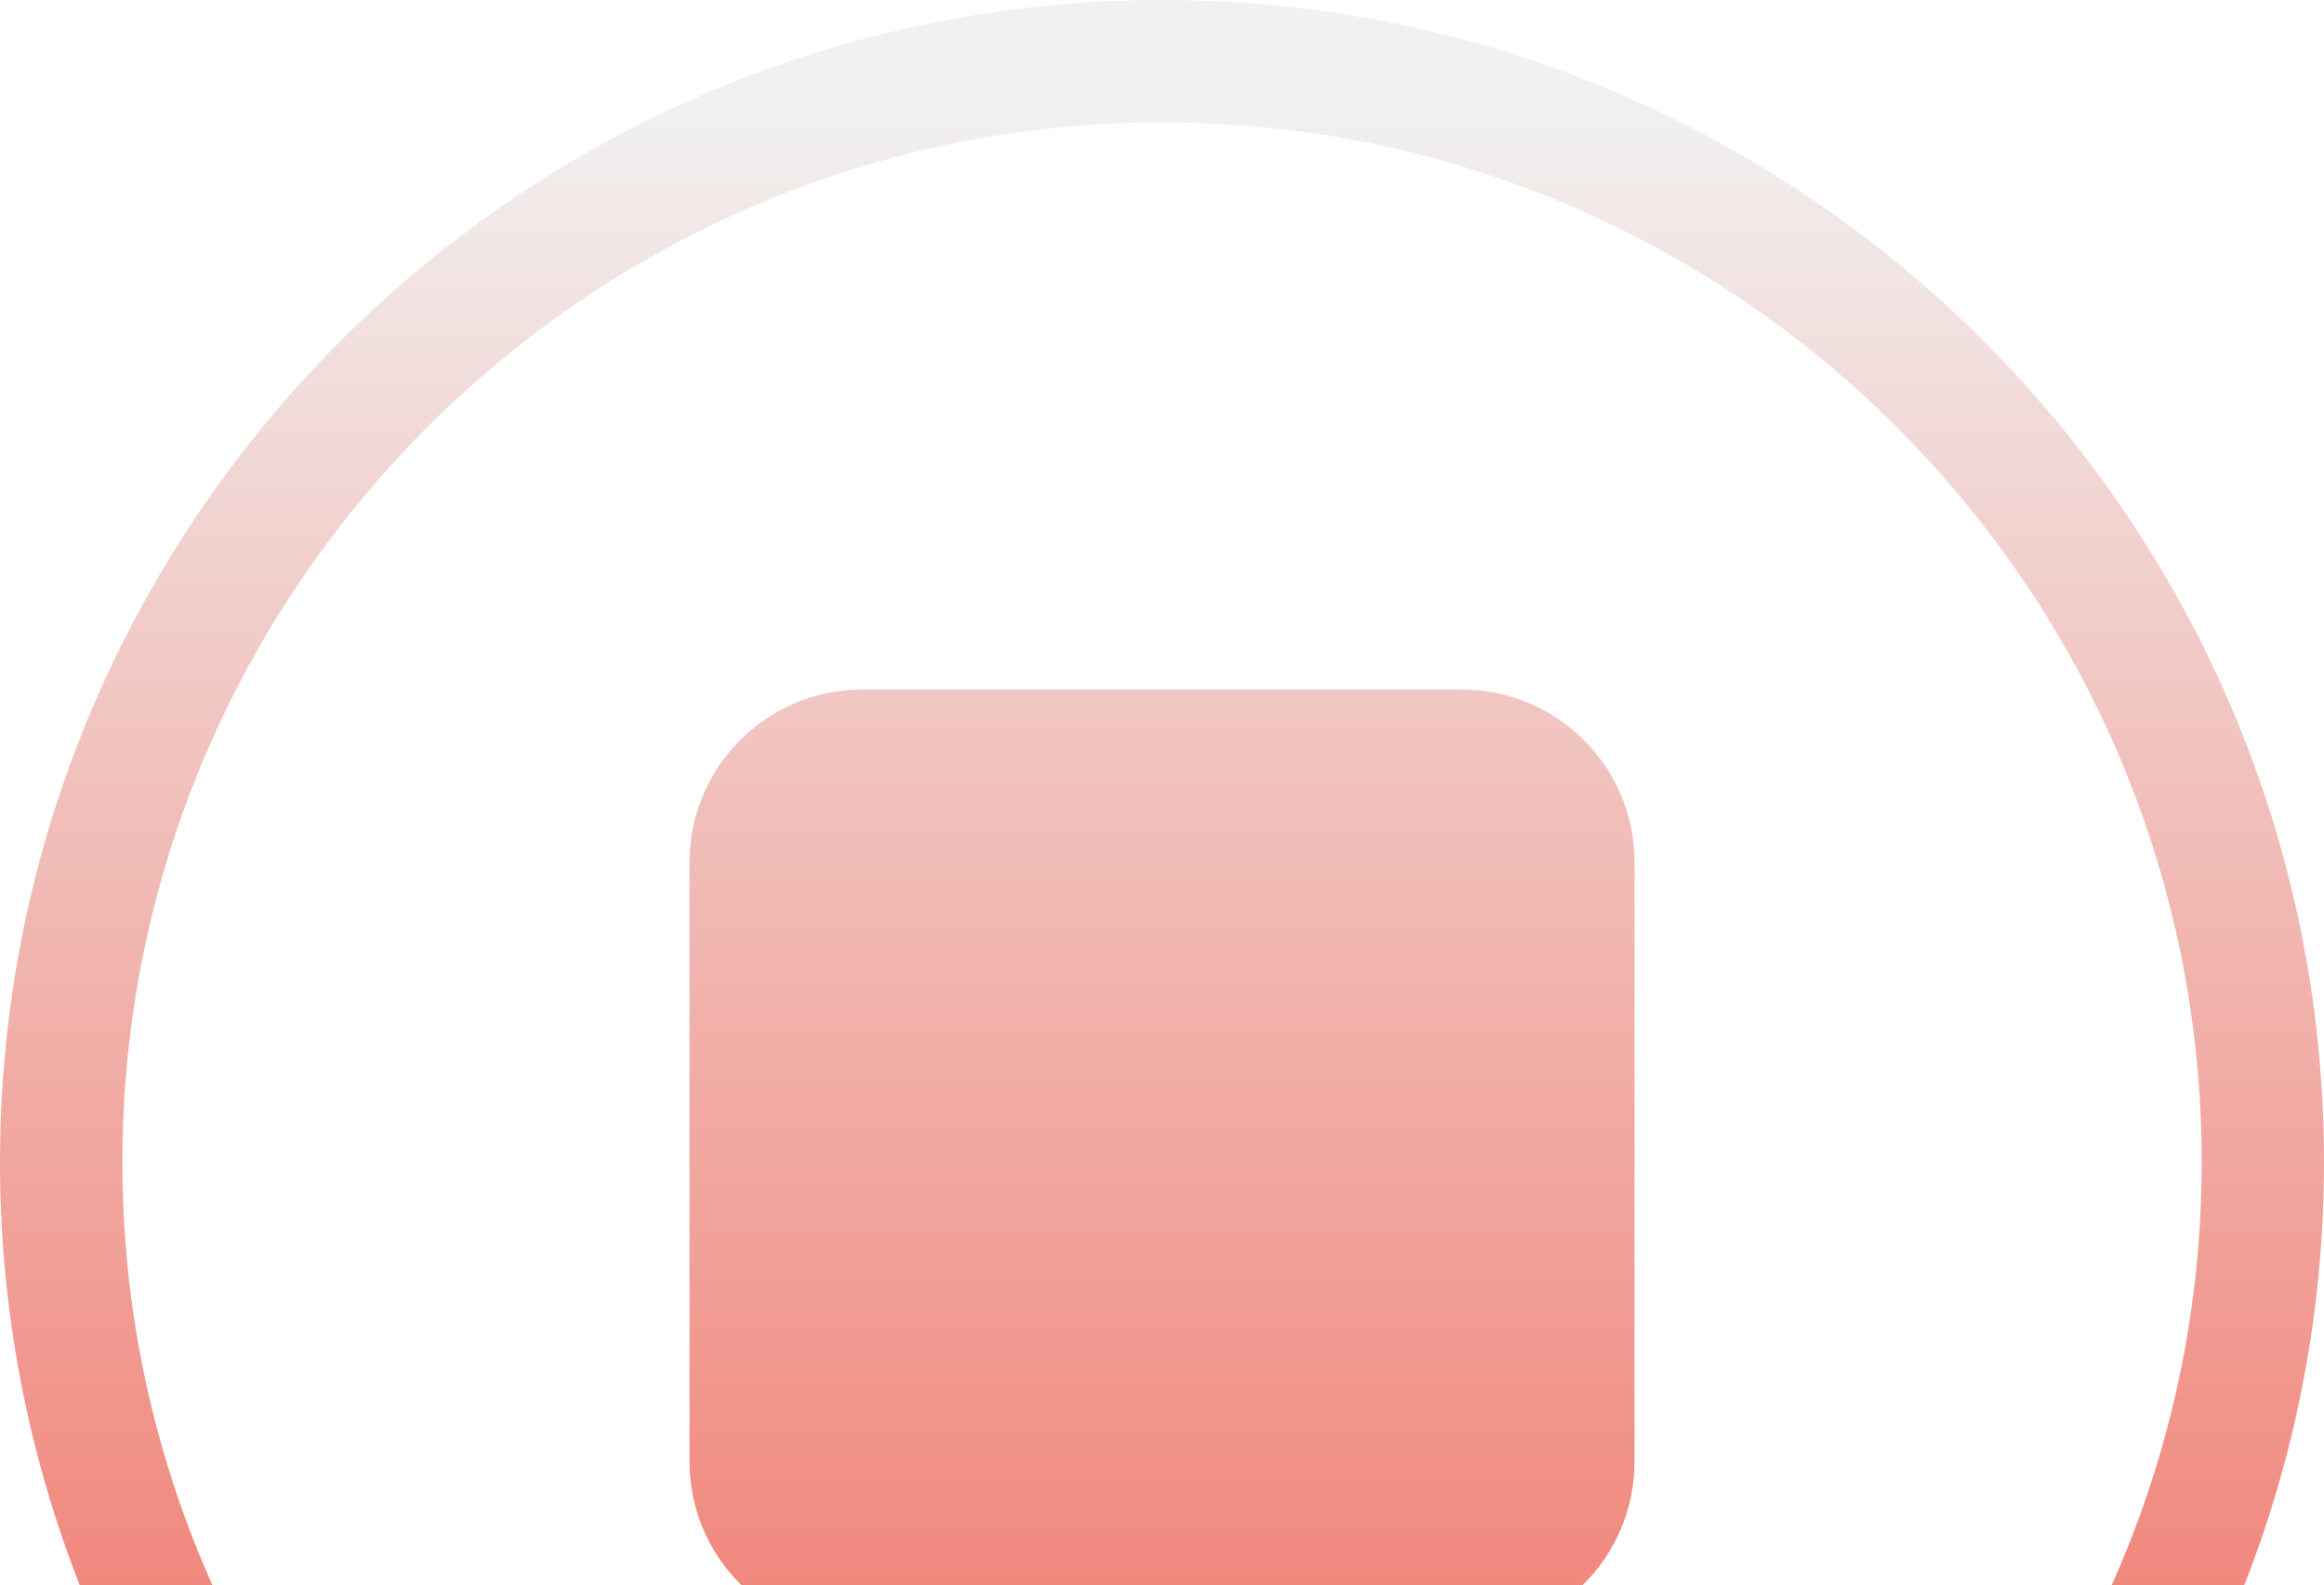
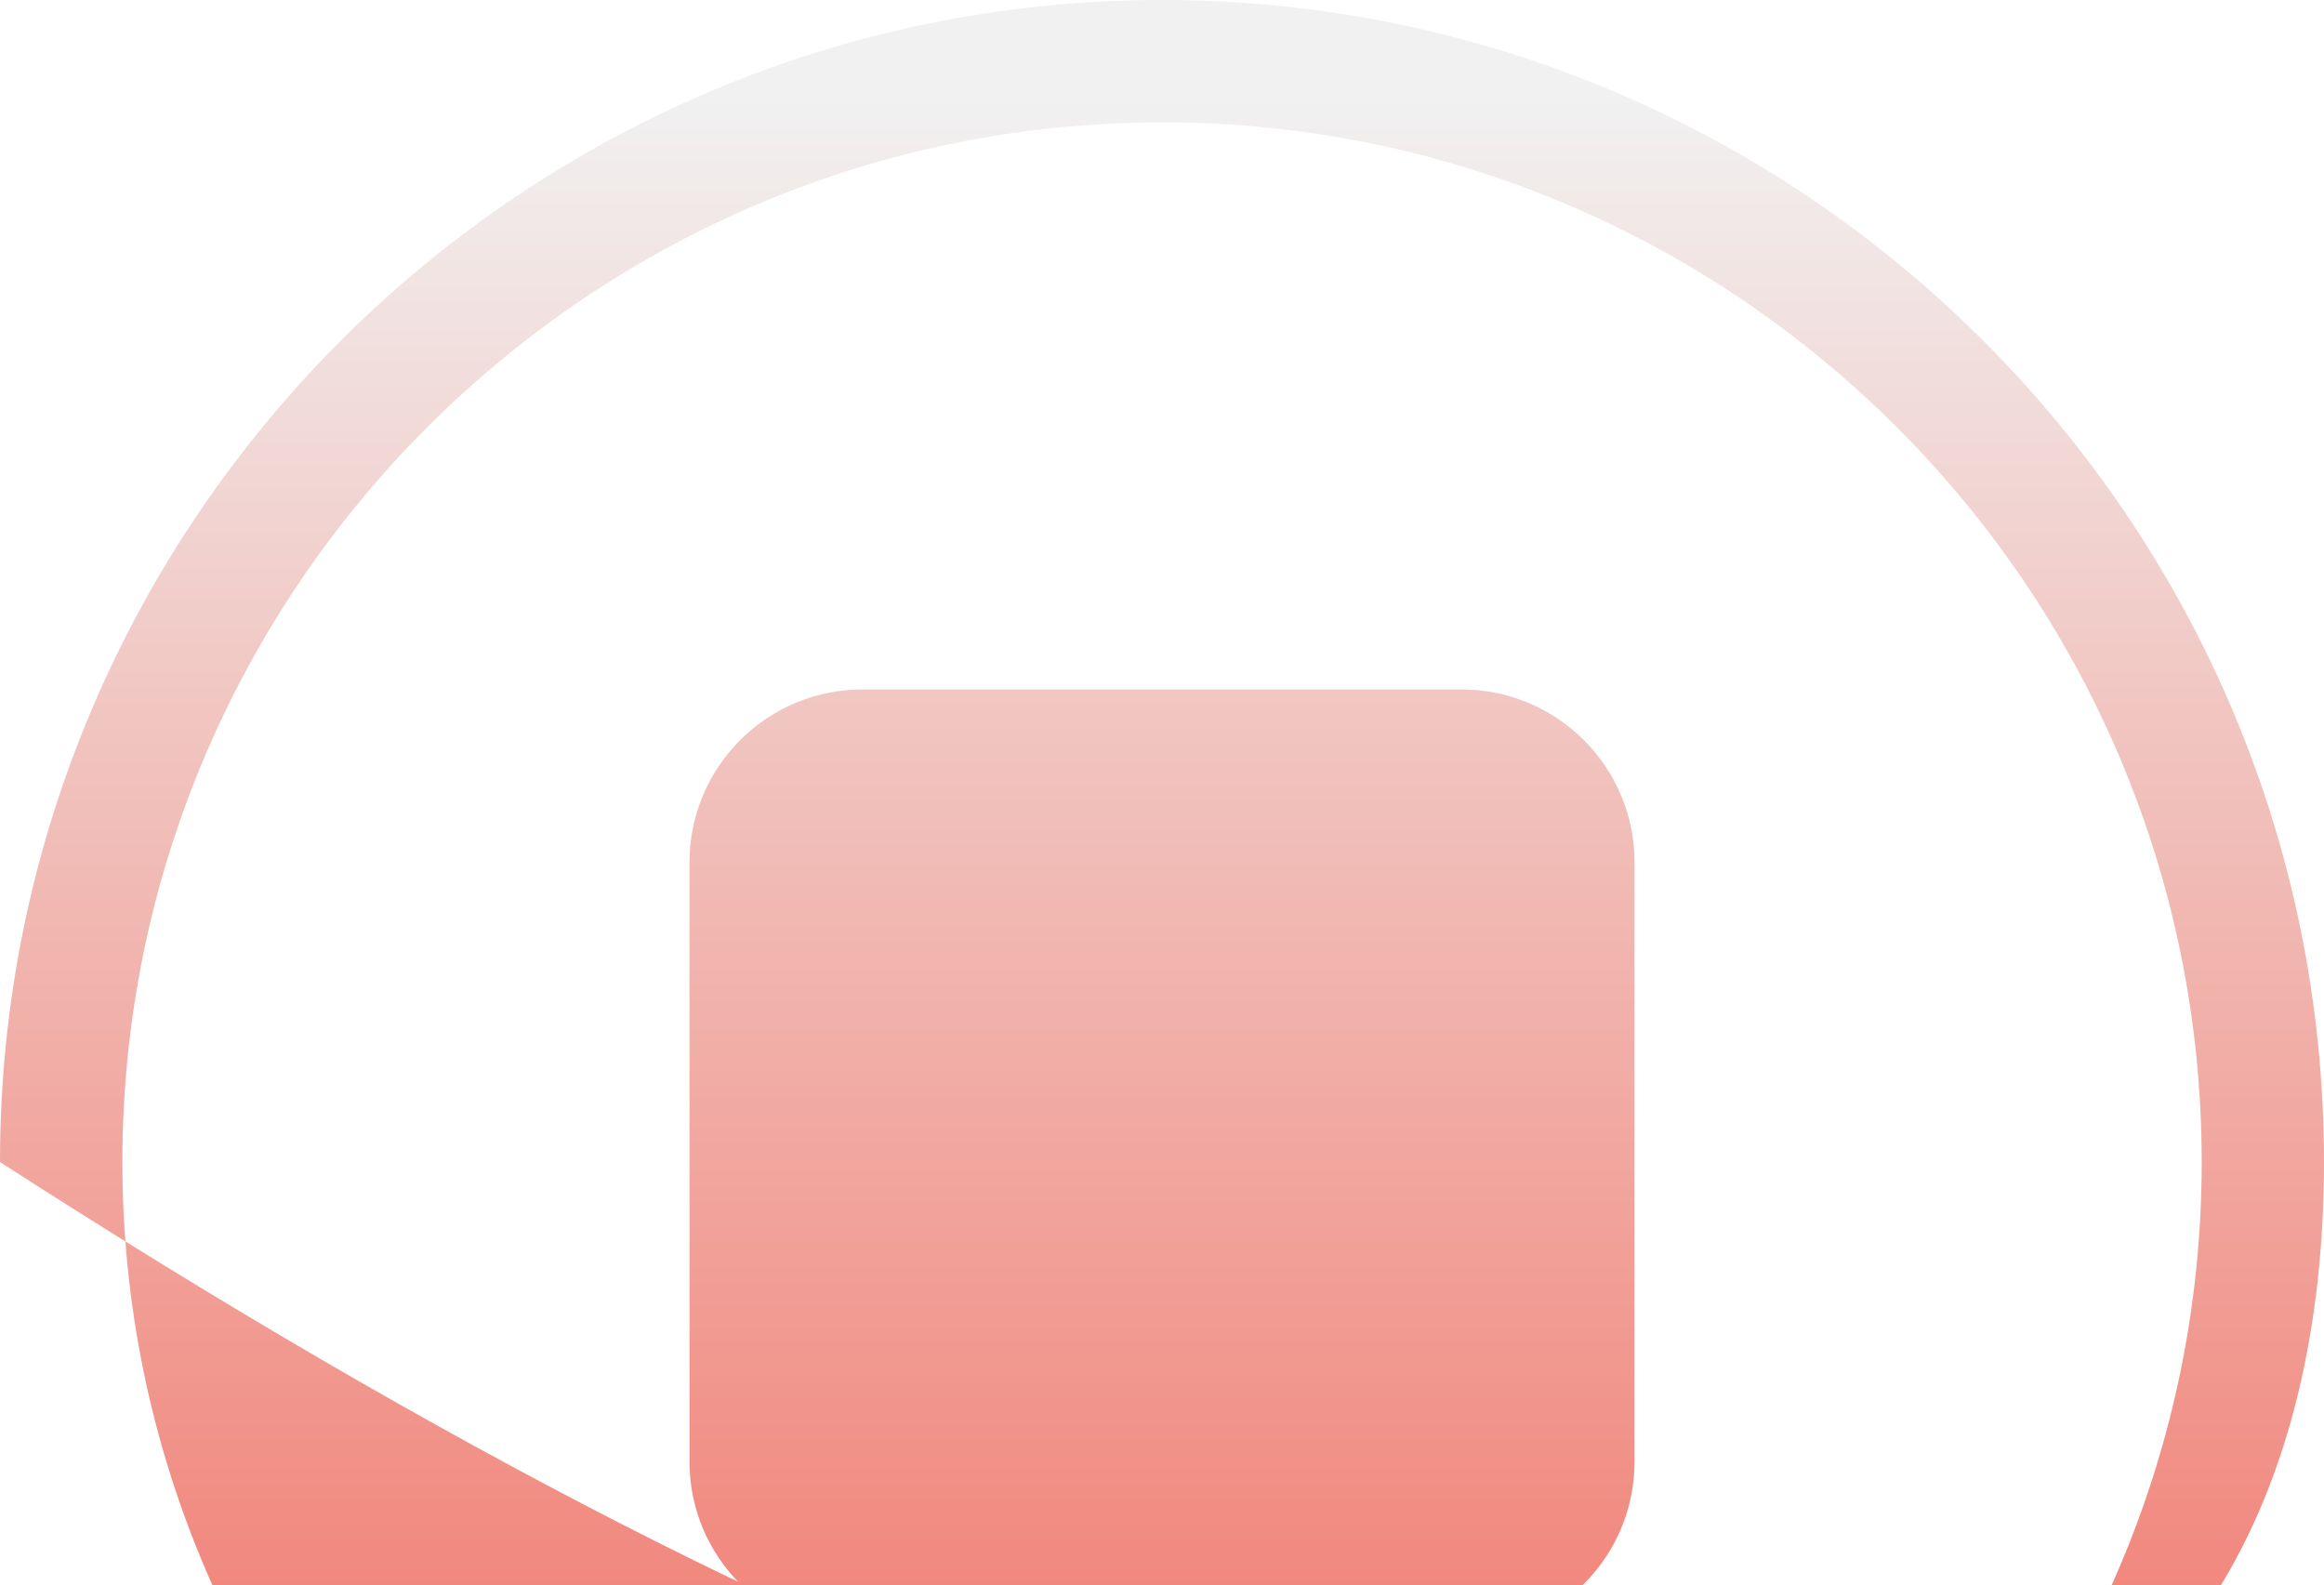
<svg xmlns="http://www.w3.org/2000/svg" width="500" height="341" viewBox="0 0 500 341" fill="none">
-   <path d="M314.457 351.658H185.552C165.001 351.658 148.342 334.999 148.342 314.448V185.543C148.342 164.992 165.001 148.332 185.552 148.332H314.457C335.008 148.332 351.668 164.992 351.668 185.543V314.448C351.668 334.999 335.008 351.658 314.457 351.658ZM500 250C500 112.151 387.849 0 250 0C112.151 0 0 112.151 0 250C0 387.849 112.151 500 250 500C387.849 500 500 387.849 500 250ZM473.688 250C473.688 373.333 373.343 473.679 250.009 473.679C126.676 473.679 26.331 373.333 26.331 250C26.331 126.667 126.676 26.321 250.009 26.321C373.343 26.321 473.688 126.667 473.688 250Z" fill="url(#paint0_linear_360_521)" fill-opacity="0.6" />
+   <path d="M314.457 351.658H185.552C165.001 351.658 148.342 334.999 148.342 314.448V185.543C148.342 164.992 165.001 148.332 185.552 148.332H314.457C335.008 148.332 351.668 164.992 351.668 185.543V314.448C351.668 334.999 335.008 351.658 314.457 351.658ZM500 250C500 112.151 387.849 0 250 0C112.151 0 0 112.151 0 250C387.849 500 500 387.849 500 250ZM473.688 250C473.688 373.333 373.343 473.679 250.009 473.679C126.676 473.679 26.331 373.333 26.331 250C26.331 126.667 126.676 26.321 250.009 26.321C373.343 26.321 473.688 126.667 473.688 250Z" fill="url(#paint0_linear_360_521)" fill-opacity="0.6" />
  <defs>
    <linearGradient id="paint0_linear_360_521" x1="250" y1="20" x2="250" y2="407.5" gradientUnits="userSpaceOnUse">
      <stop stop-color="#E8E8E8" />
      <stop offset="1" stop-color="#E71500" />
    </linearGradient>
  </defs>
</svg>